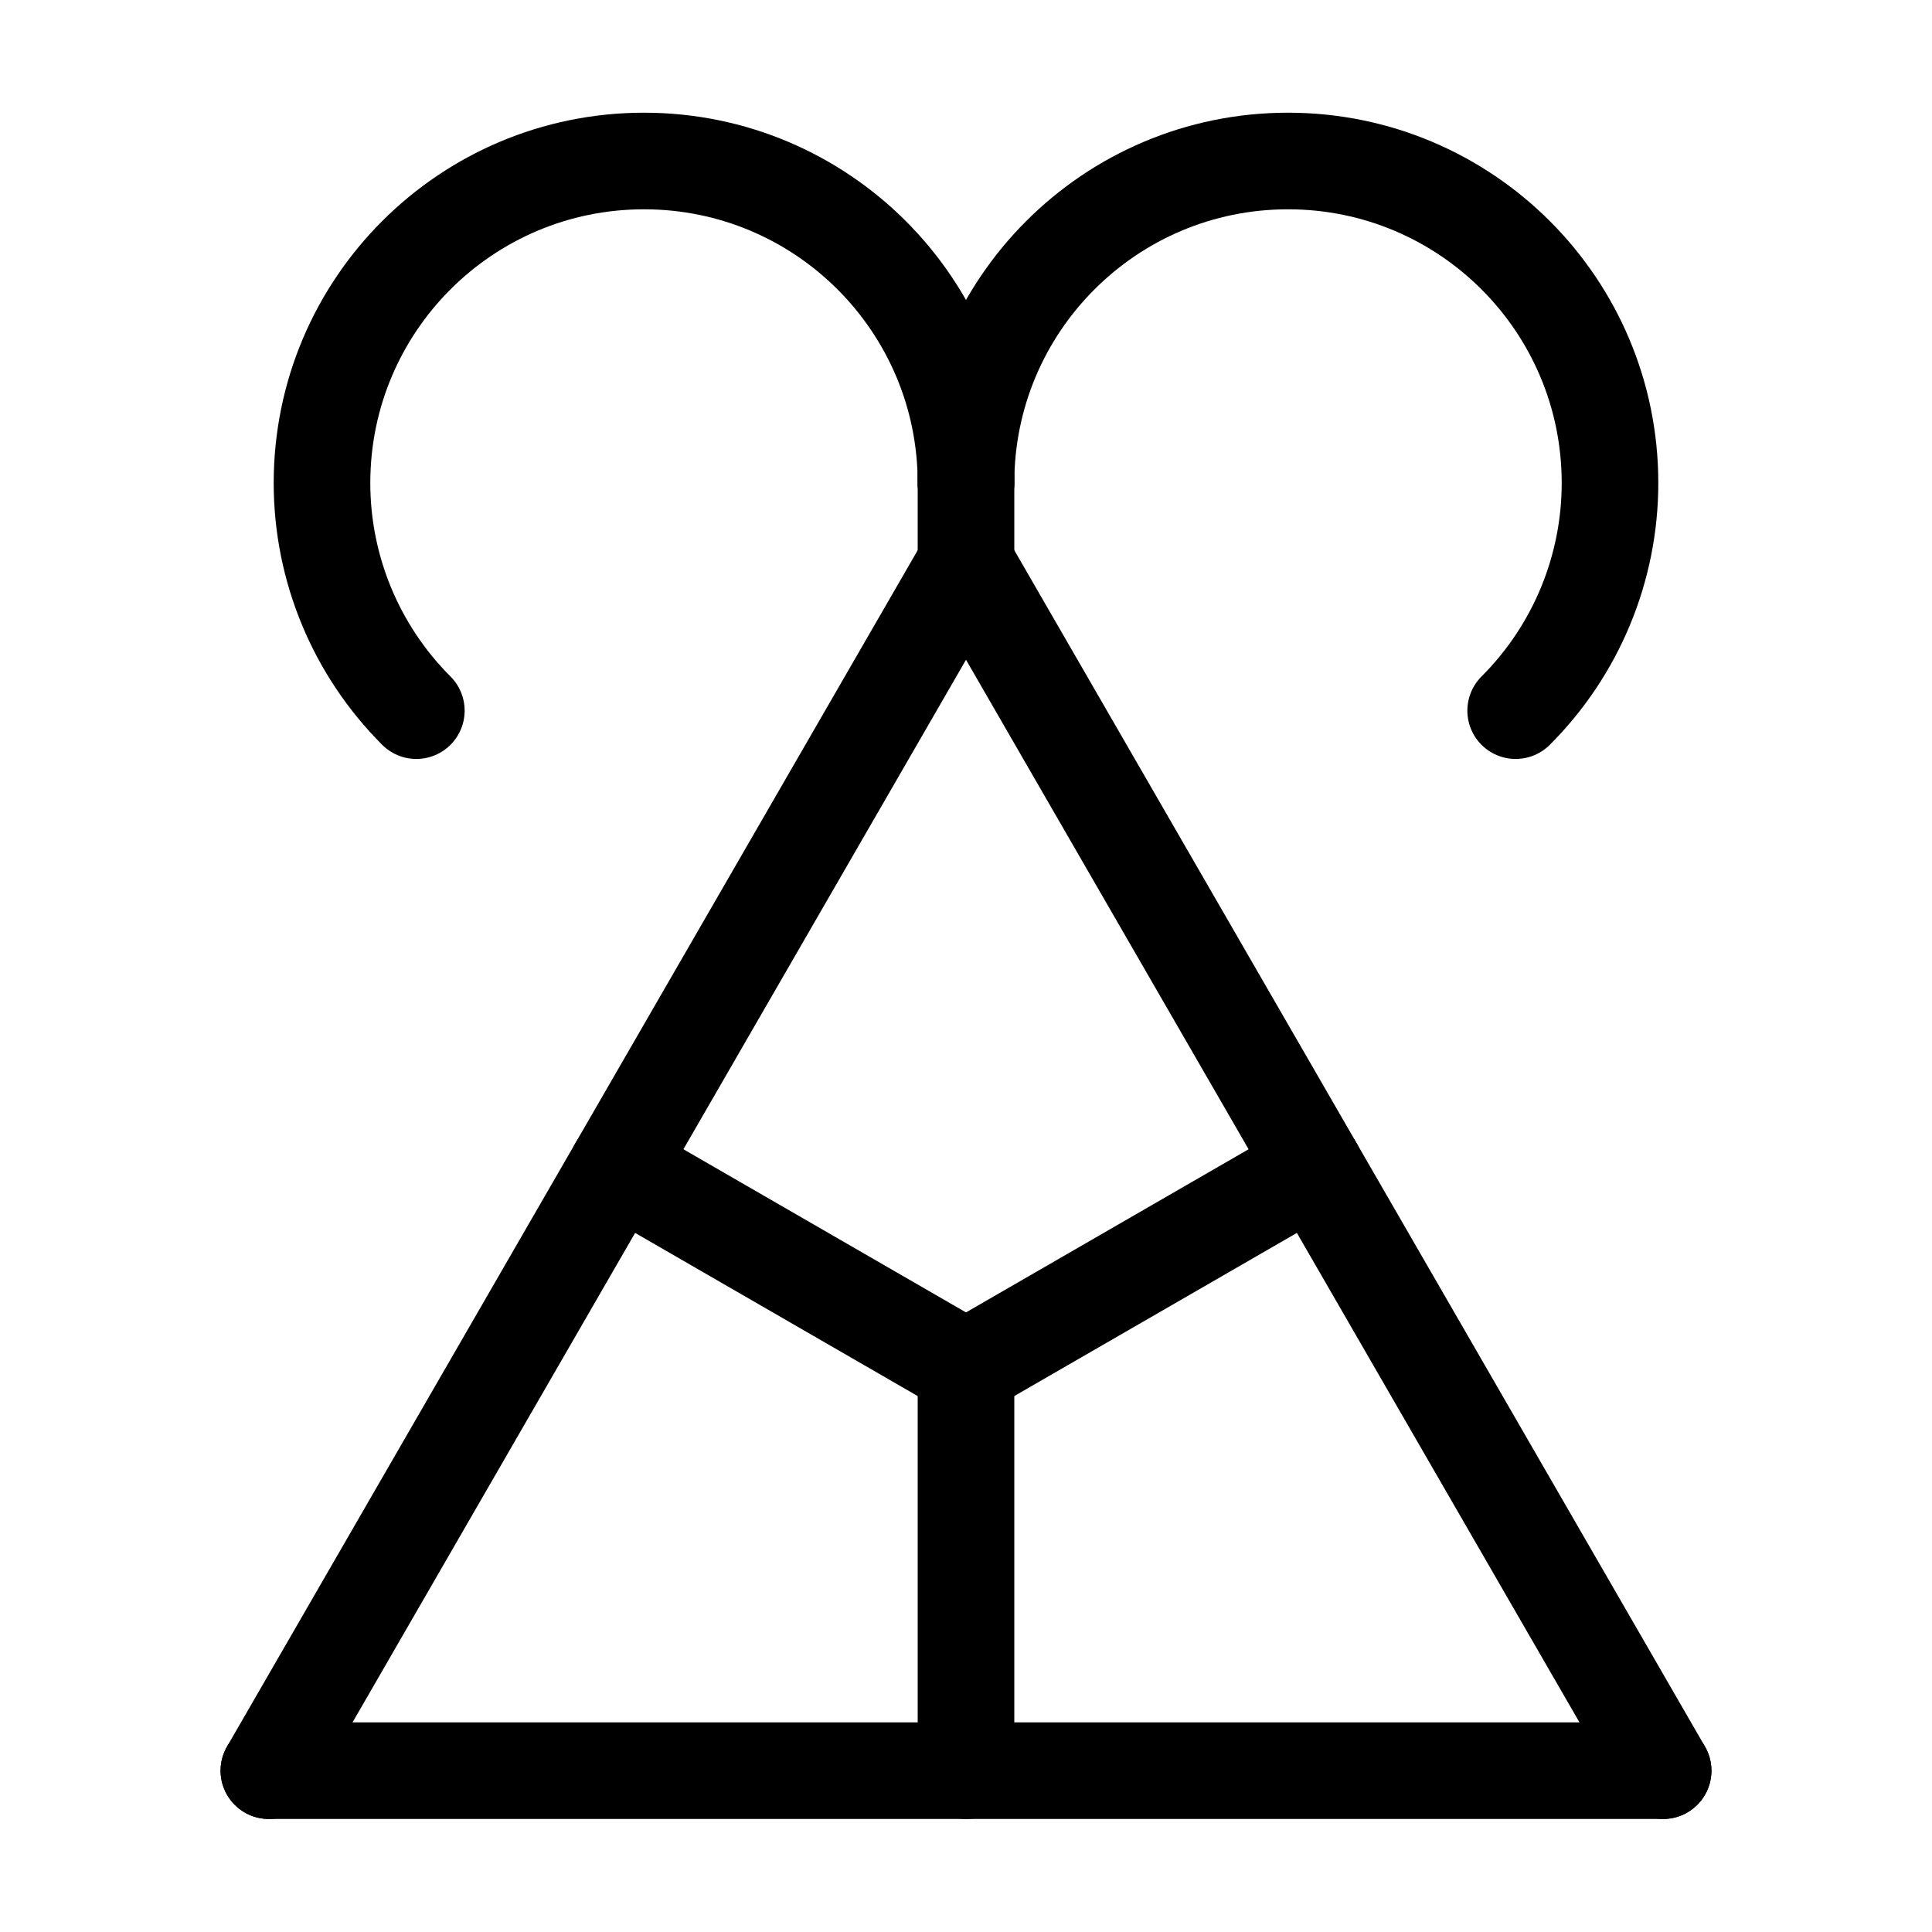
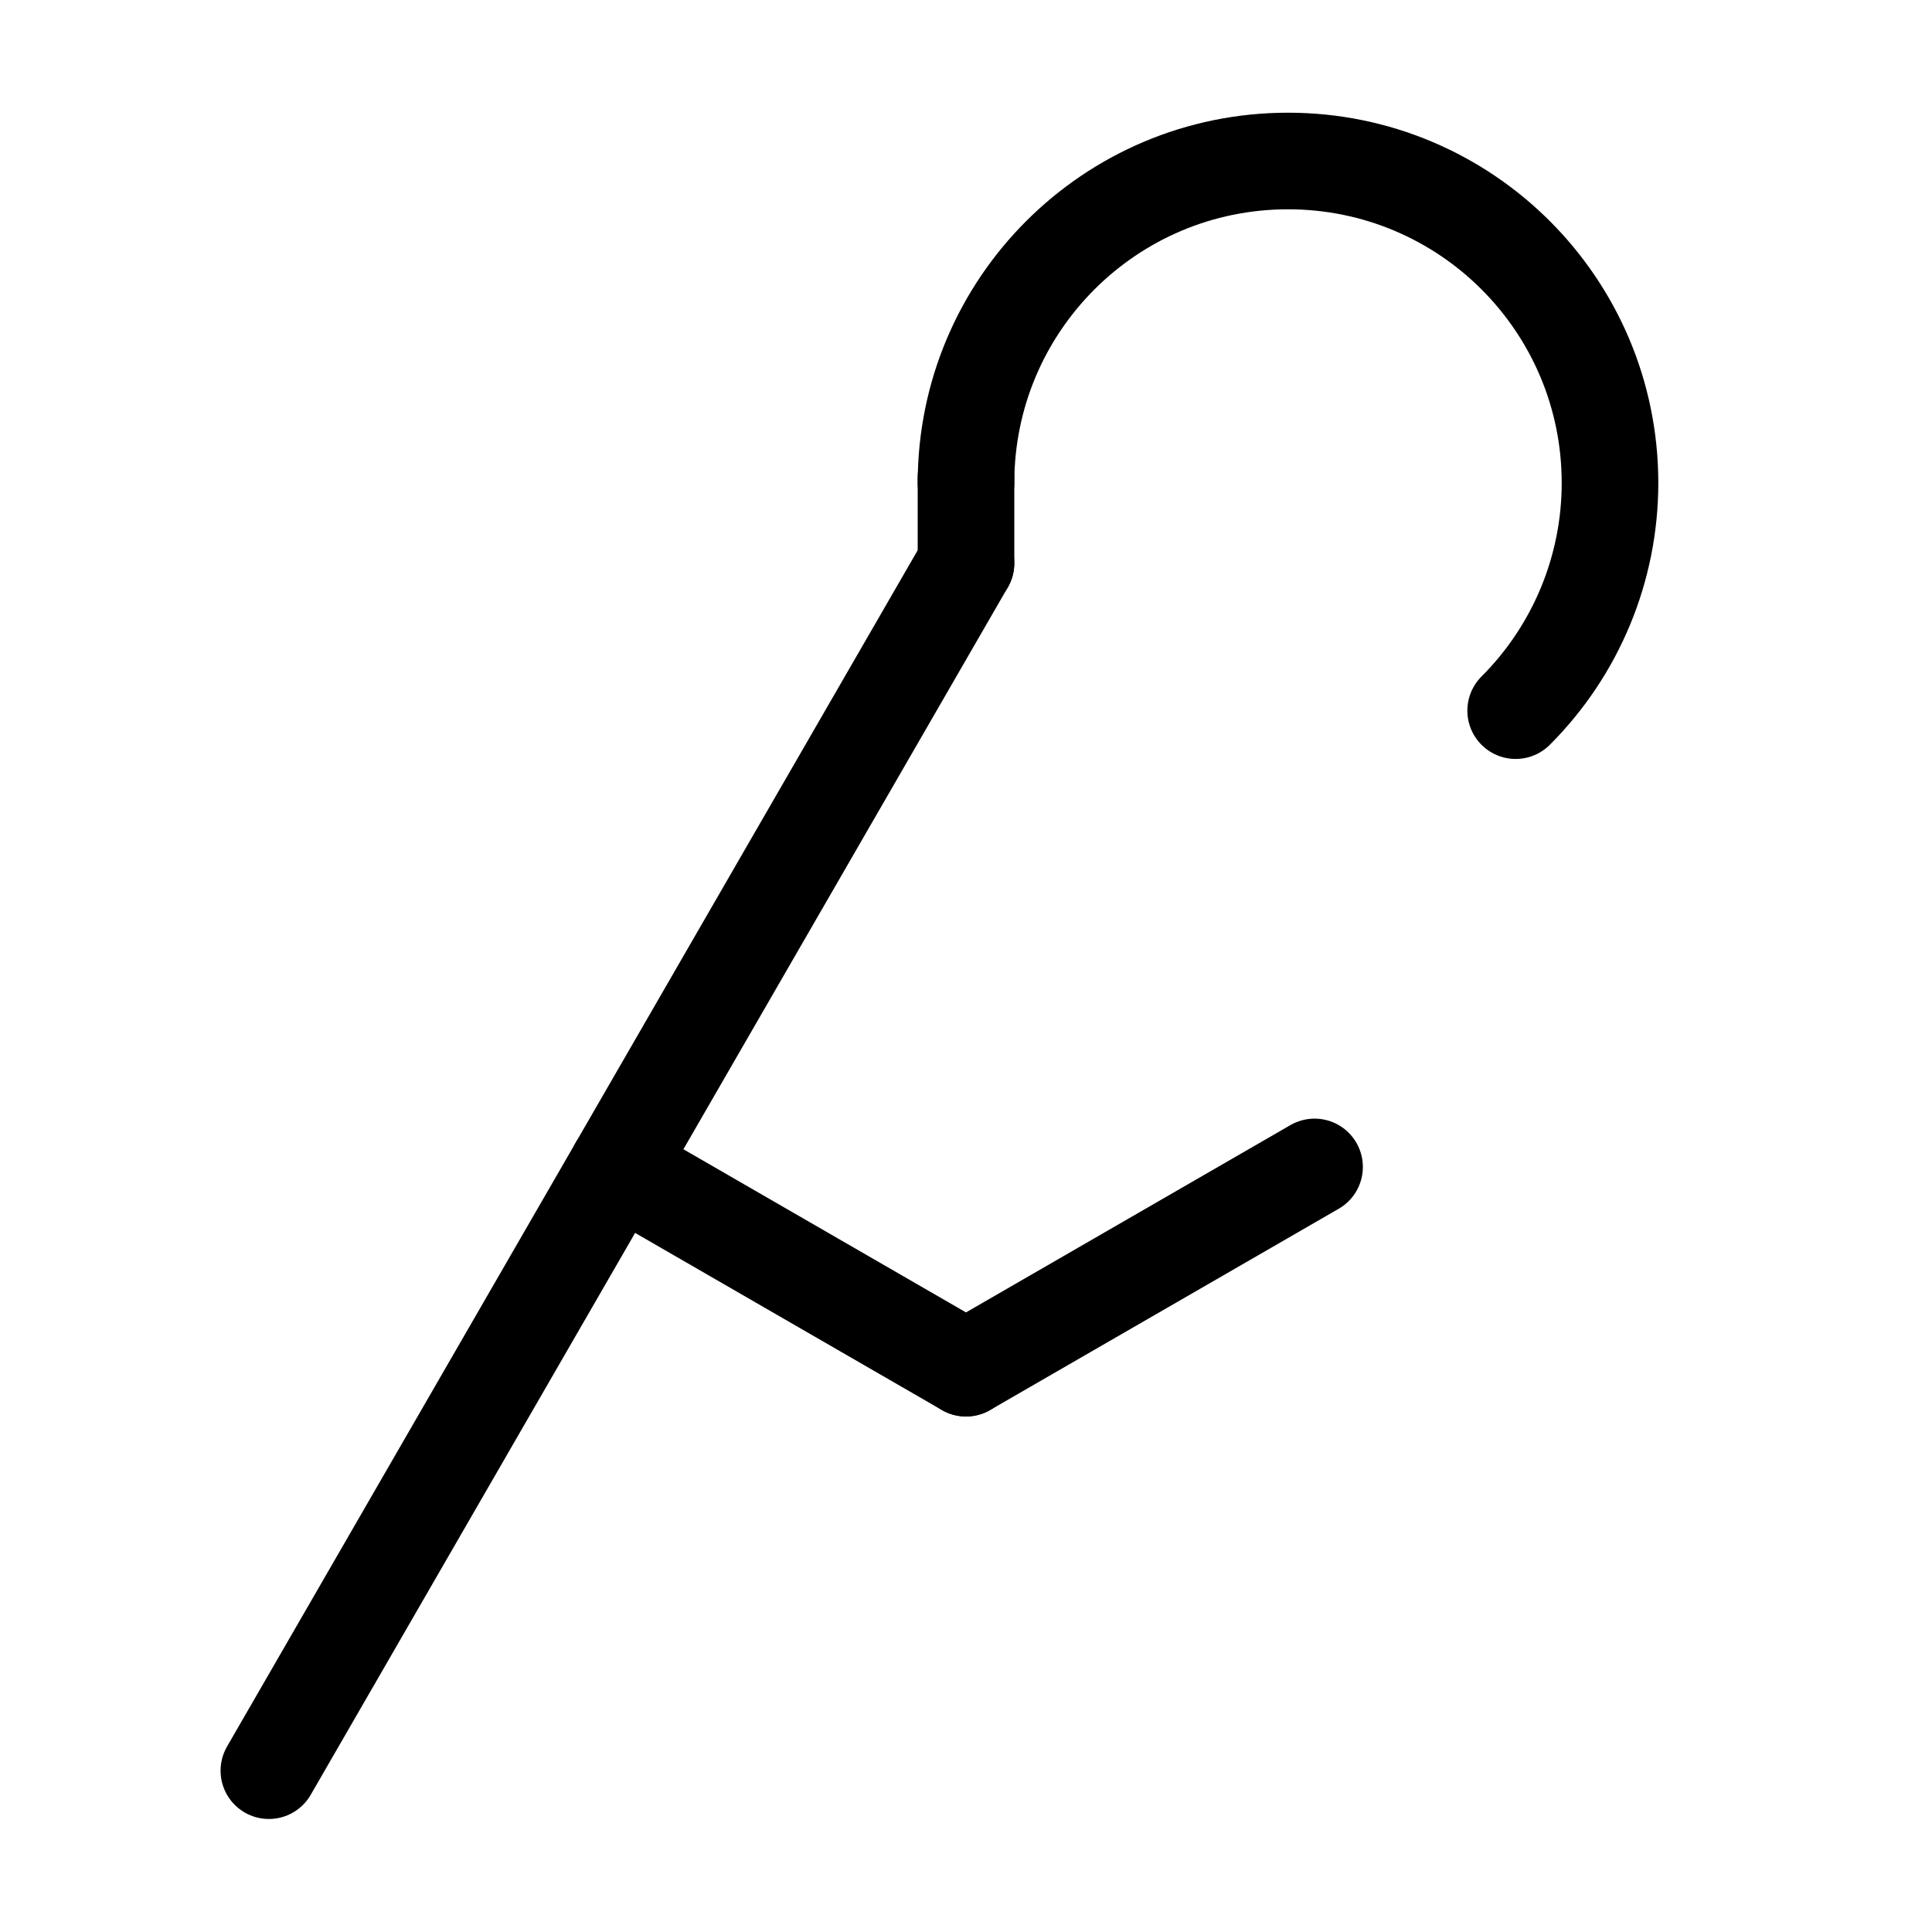
<svg xmlns="http://www.w3.org/2000/svg" xmlns:ns1="http://sodipodi.sourceforge.net/DTD/sodipodi-0.dtd" xmlns:ns2="http://www.inkscape.org/namespaces/inkscape" width="12pt" height="12pt" viewBox="0 0 12 12" version="1.1" id="svg72" ns1:docname="Melete_symbol_(fixed width).svg" ns2:version="0.92.5 (2060ec1f9f, 2020-04-08)">
  <defs id="defs76" />
  <ns1:namedview pagecolor="#ffffff" bordercolor="#666666" borderopacity="1" objecttolerance="10" gridtolerance="10" guidetolerance="10" ns2:pageopacity="0" ns2:pageshadow="2" ns2:window-width="1920" ns2:window-height="1009" id="namedview74" showgrid="false" ns2:zoom="118" ns2:cx="4.9656218" ns2:cy="11.299044" ns2:window-x="0" ns2:window-y="0" ns2:window-maximized="1" ns2:current-layer="svg72" ns2:snap-midpoints="true" ns2:snap-center="true" ns2:snap-object-midpoints="true" ns2:snap-intersection-paths="true" />
  <g id="g938">
    <path ns1:nodetypes="cc" ns2:connector-curvature="0" id="path822-2" d="M 6,8.498 3.835,7.248" style="fill:none;stroke:#000000;stroke-width:0.6;stroke-linecap:round;stroke-linejoin:round;stroke-miterlimit:4;stroke-dasharray:none;stroke-opacity:1" />
-     <path ns1:nodetypes="ccc" ns2:connector-curvature="0" id="path841" d="m 1.67,10.998 h 4.33 4.33" style="fill:none;stroke:#000000;stroke-width:0.6;stroke-linecap:round;stroke-linejoin:round;stroke-miterlimit:4;stroke-dasharray:none;stroke-opacity:1" />
    <path ns1:nodetypes="ccc" ns2:connector-curvature="0" id="path841-3" d="M 1.67,10.998 3.835,7.248 6,3.498" style="fill:none;stroke:#000000;stroke-width:0.6;stroke-linecap:round;stroke-linejoin:round;stroke-miterlimit:4;stroke-dasharray:none;stroke-opacity:1" />
-     <path ns1:nodetypes="ccc" ns2:connector-curvature="0" id="path841-3-6" d="M 10.33,10.998 8.165,7.248 6,3.498" style="fill:none;stroke:#000000;stroke-width:0.6;stroke-linecap:round;stroke-linejoin:round;stroke-miterlimit:4;stroke-dasharray:none;stroke-opacity:1" />
    <path ns1:nodetypes="cc" ns2:connector-curvature="0" id="path822-2-7" d="M 6,8.498 8.165,7.248" style="fill:none;stroke:#000000;stroke-width:0.6;stroke-linecap:round;stroke-linejoin:round;stroke-miterlimit:4;stroke-dasharray:none;stroke-opacity:1" />
-     <path ns1:nodetypes="cc" ns2:connector-curvature="0" id="path822-2-5" d="m 6,8.498 -5e-7,2.5" style="fill:none;stroke:#000000;stroke-width:0.6;stroke-linecap:round;stroke-linejoin:round;stroke-miterlimit:4;stroke-dasharray:none;stroke-opacity:1" />
    <g transform="translate(-0.05,-3)" id="g825">
      <path ns2:connector-curvature="0" id="path6" d="m 6.05,6 c 0,-1.105 0.895,-2 2,-2 1.105,0 2,0.895 2,2 0,0.531 -0.211,1.039 -0.586,1.414" style="fill:none;stroke:#000000;stroke-width:0.6;stroke-linecap:round;stroke-linejoin:miter;stroke-miterlimit:10;stroke-dasharray:none;stroke-opacity:1" ns1:nodetypes="cssc" />
-       <path ns2:connector-curvature="0" id="path6-3" d="m 6.05,6 c 0,-1.105 -0.895,-2 -2,-2 -1.105,0 -2,0.895 -2,2 0,0.531 0.211,1.039 0.586,1.414" style="fill:none;stroke:#000000;stroke-width:0.6;stroke-linecap:round;stroke-linejoin:miter;stroke-miterlimit:10;stroke-opacity:1" ns1:nodetypes="cssc" />
    </g>
    <path ns1:nodetypes="cc" ns2:connector-curvature="0" id="path822-2-5-3" d="M 6,2.968 6,3.498" style="fill:none;stroke:#000000;stroke-width:0.6;stroke-linecap:round;stroke-linejoin:round;stroke-miterlimit:4;stroke-dasharray:none;stroke-opacity:1" />
  </g>
</svg>